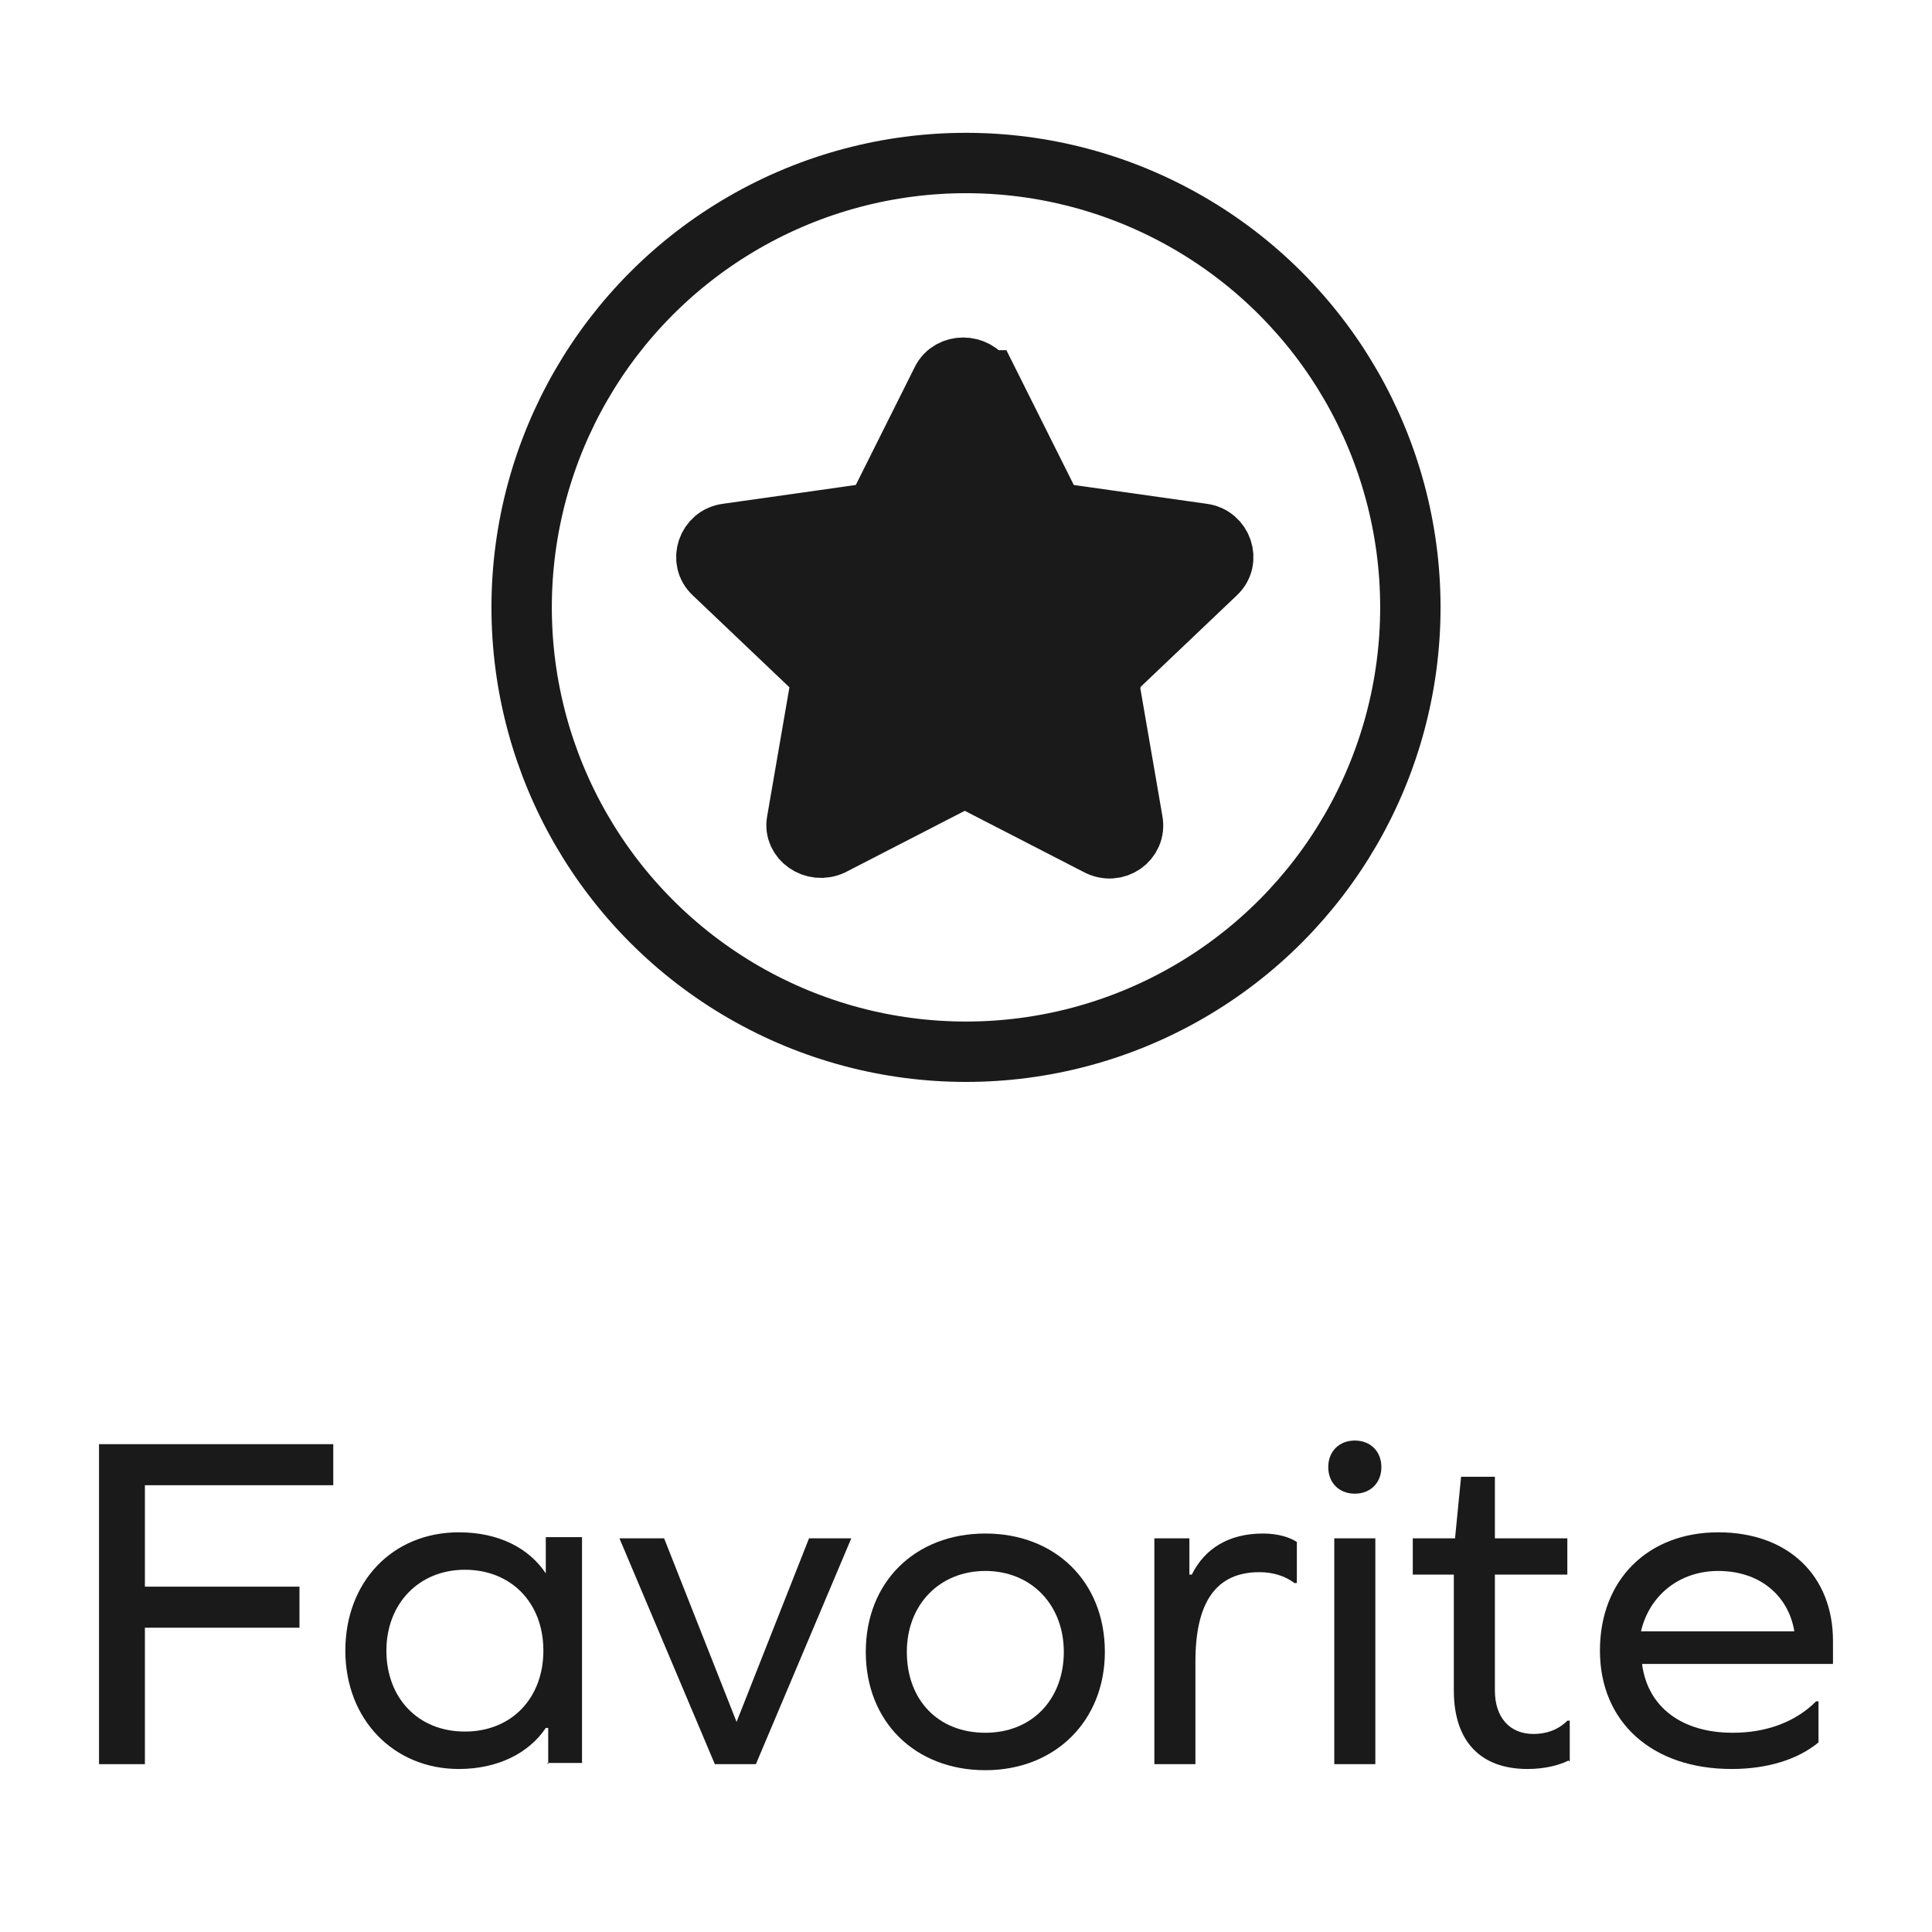
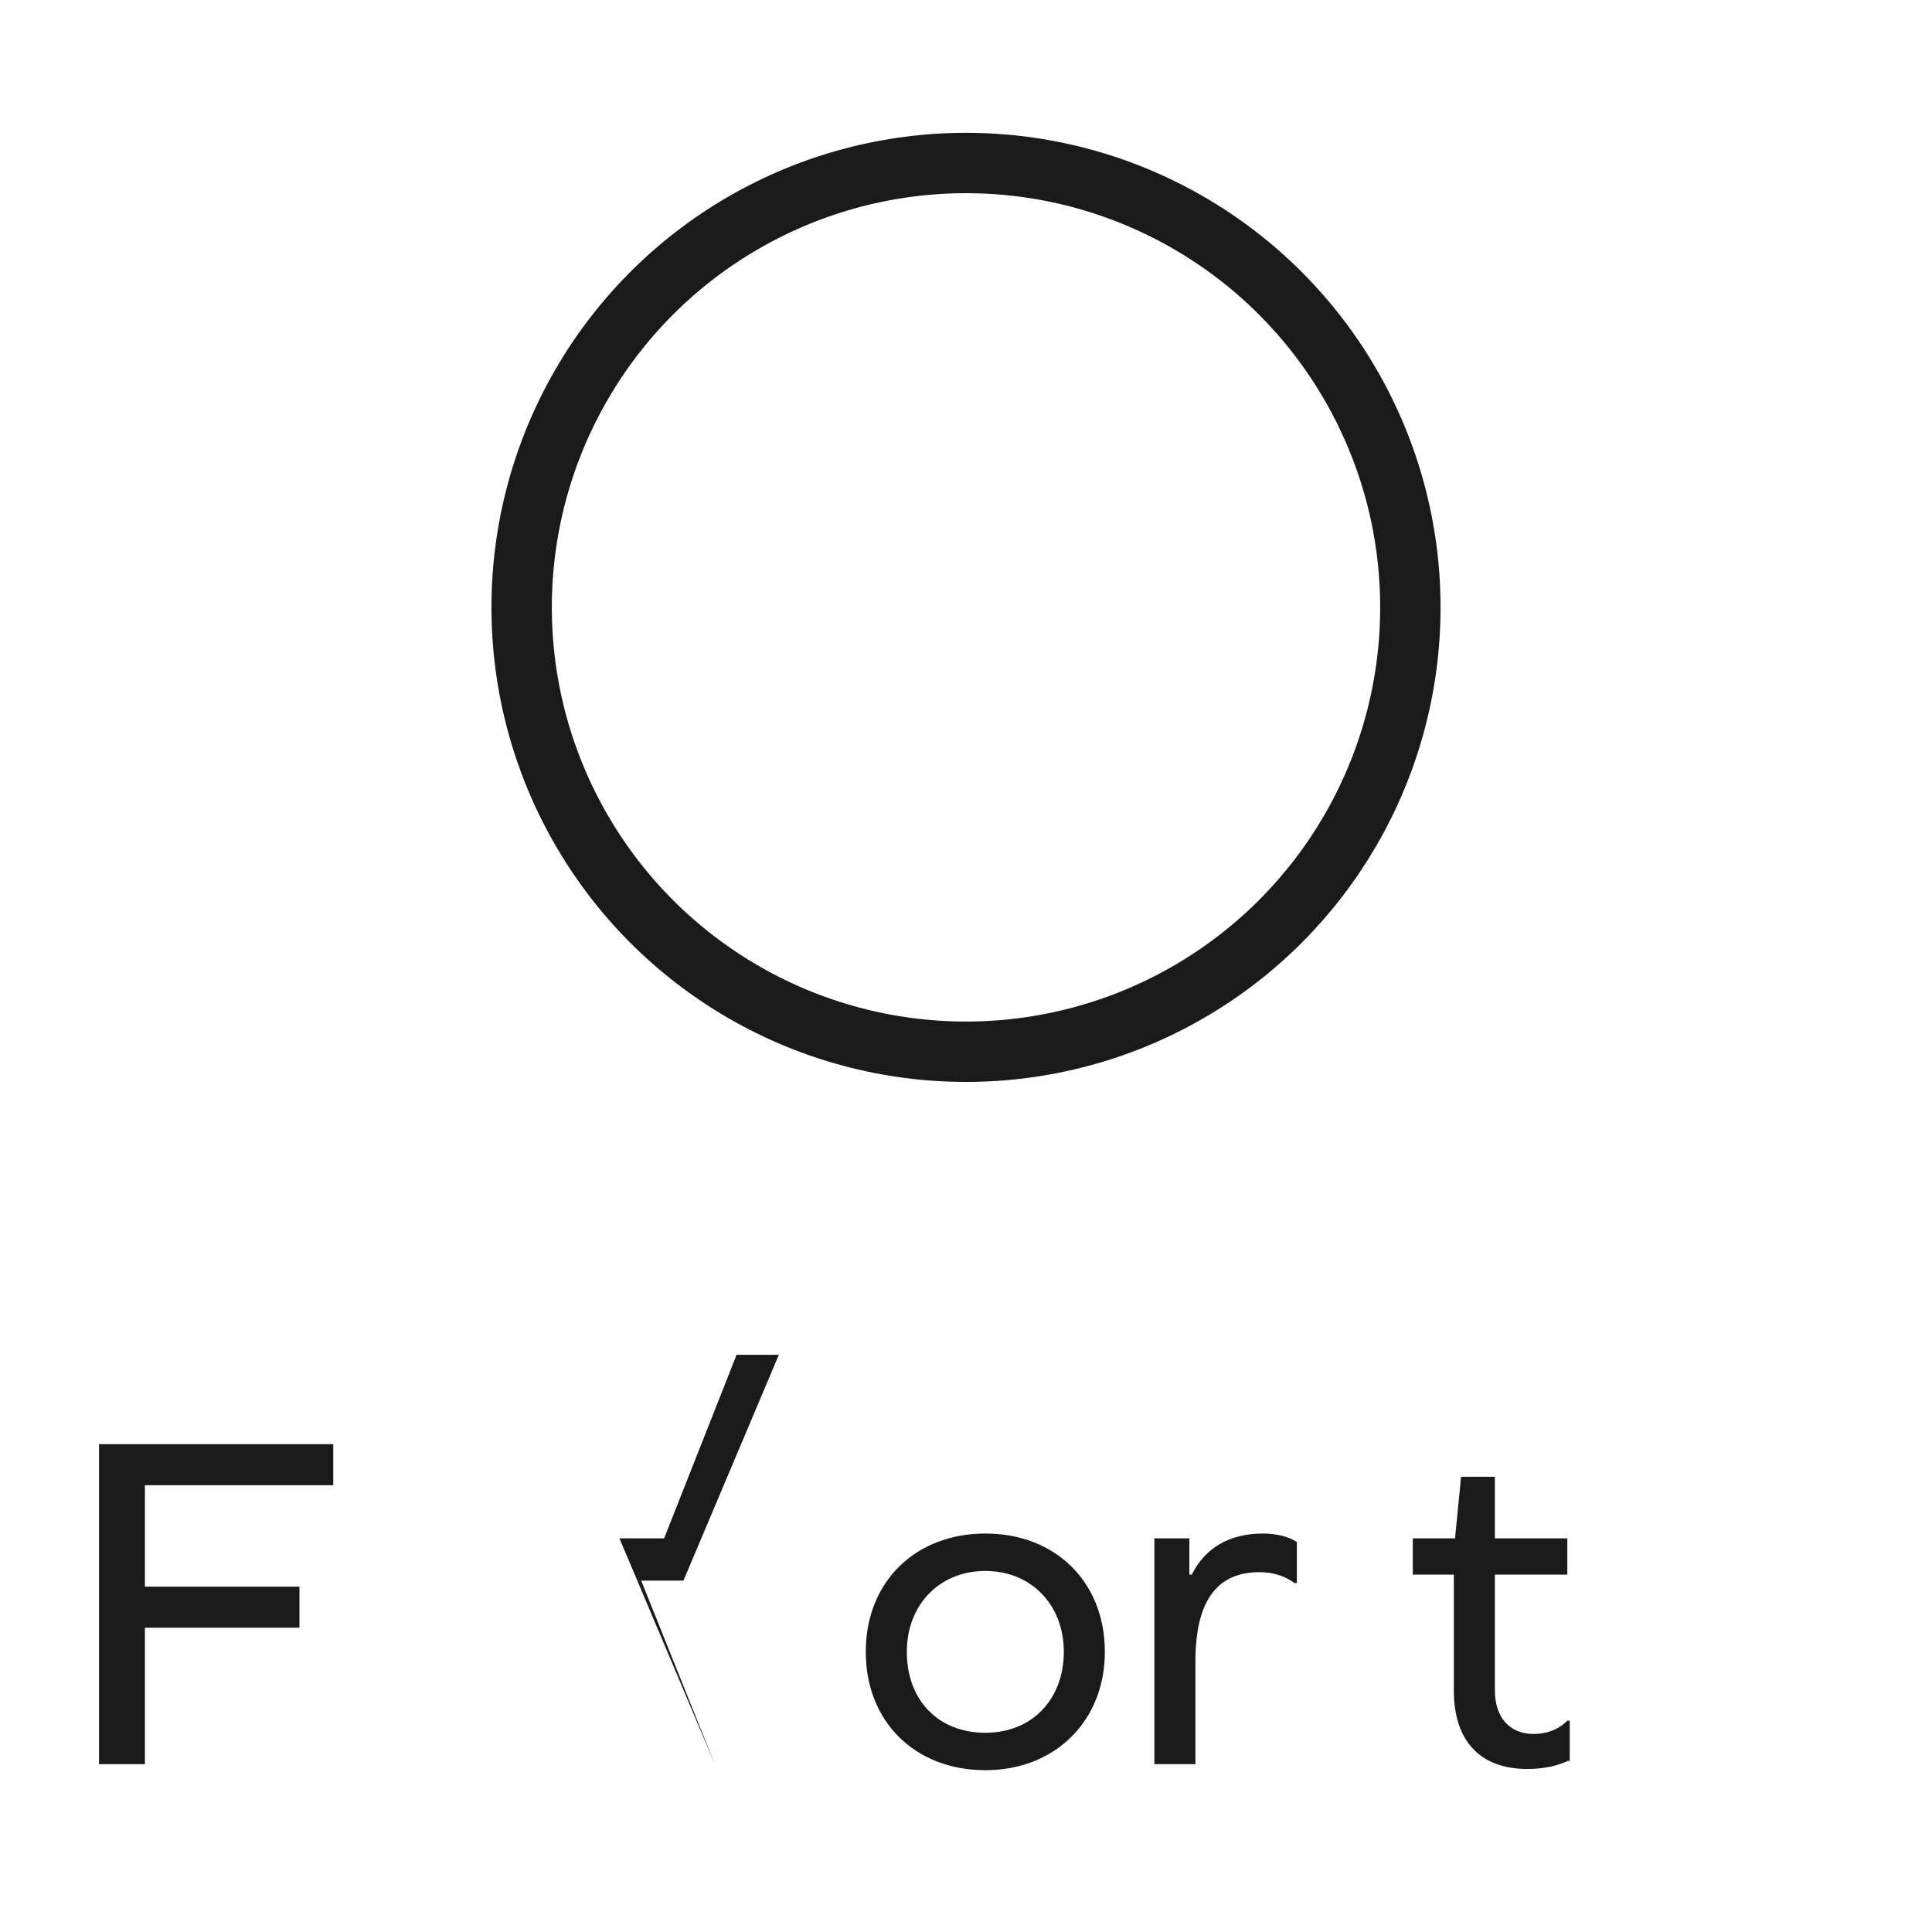
<svg xmlns="http://www.w3.org/2000/svg" id="Layer_1" data-name="Layer 1" viewBox="0 0 16 16">
  <defs>
    <style> .cls-1 { fill: none; } .cls-1, .cls-2 { stroke: #1a1a1a; stroke-miterlimit: 10; stroke-width: .5px; } .cls-2, .cls-3 { fill: #1a1a1a; } </style>
  </defs>
  <g>
-     <path class="cls-2" d="M8.18,3.15l.5,1c.03,.06,.08,.1,.15,.11l1.13,.16c.16,.02,.23,.22,.11,.33l-.82,.78s-.07,.11-.06,.17l.19,1.1c.03,.16-.14,.28-.29,.2l-1.01-.52c-.06-.03-.13-.03-.18,0l-1.01,.52c-.15,.07-.32-.05-.29-.2l.19-1.1c.01-.06-.01-.13-.06-.17l-.82-.78c-.12-.11-.05-.31,.11-.33l1.13-.16c.06,0,.12-.05,.15-.11l.5-1c.07-.14,.28-.14,.36,0Z" />
    <circle class="cls-1" cx="8" cy="5.03" r="3.68" />
  </g>
  <g>
    <path class="cls-3" d="M2.48,13.14v.34H1.2v1.13h-.38v-2.65h1.94v.34H1.2v.84h1.27Z" />
-     <path class="cls-3" d="M4.54,14.61v-.3h-.02c-.14,.21-.4,.34-.72,.34-.54,0-.94-.41-.94-.98s.39-.98,.94-.98c.33,0,.58,.13,.72,.34h0v-.3h.3v1.87h-.29Zm-.04-.94c0-.4-.27-.67-.65-.67s-.65,.28-.65,.67,.26,.67,.65,.67,.65-.28,.65-.67Z" />
-     <path class="cls-3" d="M5.92,14.61l-.79-1.87h.37l.6,1.52h0l.6-1.52h.35l-.79,1.87h-.35Z" />
+     <path class="cls-3" d="M5.92,14.61l-.79-1.87h.37h0l.6-1.52h.35l-.79,1.87h-.35Z" />
    <path class="cls-3" d="M9.15,13.68c0,.57-.41,.98-.99,.98s-.99-.4-.99-.98,.41-.98,.99-.98,.99,.4,.99,.98Zm-1.64,0c0,.4,.26,.67,.65,.67s.65-.28,.65-.67-.27-.67-.65-.67-.65,.28-.65,.67Z" />
    <path class="cls-3" d="M10.74,12.77v.34h-.02c-.08-.06-.18-.09-.29-.09-.36,0-.53,.25-.53,.74v.85h-.34v-1.87h.29v.3h.02c.11-.22,.31-.34,.59-.34,.12,0,.22,.03,.28,.07Z" />
-     <path class="cls-3" d="M11.44,12.15c0,.13-.09,.22-.22,.22s-.22-.09-.22-.22,.09-.22,.22-.22,.22,.09,.22,.22Zm-.39,.59h.34v1.87h-.34v-1.87Z" />
    <path class="cls-3" d="M12.99,14.58c-.08,.04-.2,.07-.34,.07-.39,0-.61-.23-.61-.65v-.96h-.34v-.3h.35l.05-.51h.28v.51h.6v.3h-.6v.96c0,.22,.12,.36,.32,.36,.1,0,.2-.03,.28-.11h.02v.34Z" />
-     <path class="cls-3" d="M13.6,13.79c.05,.35,.33,.56,.75,.56,.28,0,.52-.09,.69-.26h.02v.34c-.17,.14-.42,.22-.72,.22-.66,0-1.09-.39-1.09-.98s.4-.98,.98-.98,.95,.36,.95,.9v.19h-1.58Zm0-.28h1.26c-.05-.3-.29-.5-.63-.5-.32,0-.57,.2-.64,.5Z" />
  </g>
</svg>